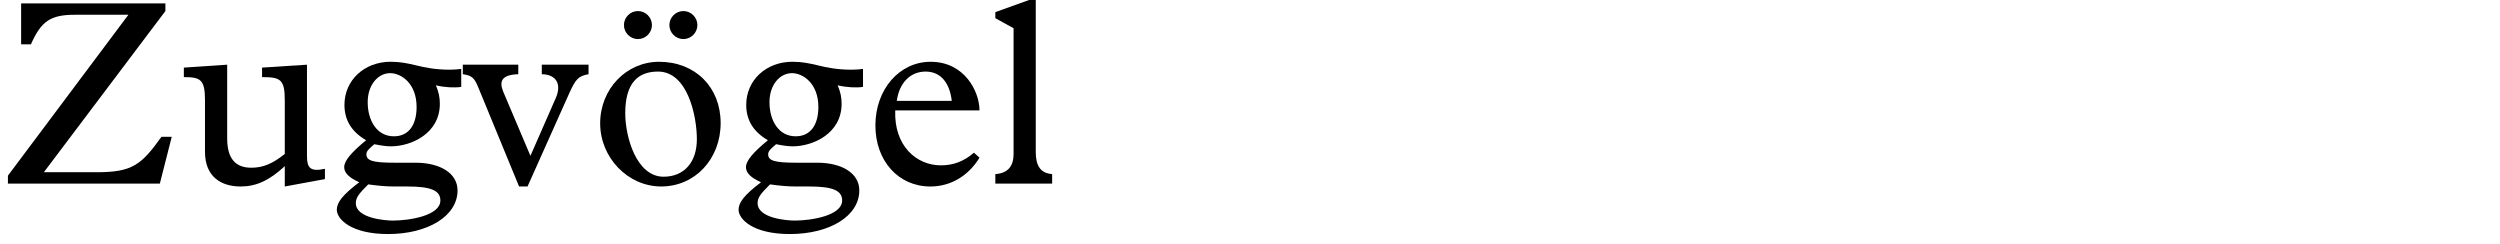
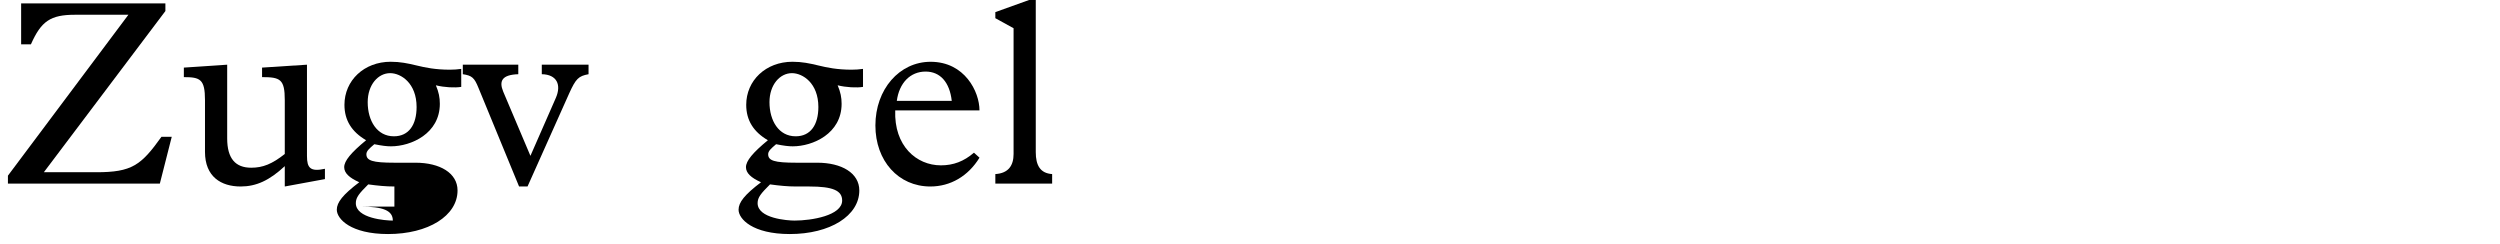
<svg xmlns="http://www.w3.org/2000/svg" version="1.1" id="Ebene_1" x="0px" y="0px" width="293.387px" height="28.63px" viewBox="0 0 293.387 28.63" enable-background="new 0 0 293.387 28.63" xml:space="preserve">
  <g id="Ebene_4">
    <g>
      <path d="M18.759,21.545H0.93v-0.931L15.068,1.732H8.806c-2.885,0-3.97,0.744-5.179,3.474H2.48V0.398h16.93v0.899L5.146,20.212    h6.171c4.154,0,5.239-0.808,7.627-4.155h1.21L18.759,21.545z" />
      <path d="M38.133,21.018l-4.713,0.868v-2.388c-1.798,1.675-3.349,2.388-5.178,2.388c-2.295,0-4.186-1.147-4.186-4.062v-6.076    c0-2.449-0.56-2.697-2.48-2.697V7.934l5.085-0.342v8.651c0,2.355,0.961,3.44,2.821,3.44c1.364,0,2.449-0.435,3.938-1.612v-6.324    c0-2.449-0.526-2.697-2.666-2.697V7.934l5.271-0.342V18.32c0,1.396,0.403,1.86,2.107,1.488V21.018z" />
-       <path d="M54.129,10.197c-0.744,0.123-1.983,0.062-2.977-0.187c0.341,0.806,0.465,1.427,0.465,2.171    c0,3.503-3.379,4.991-5.736,4.991c-0.496,0-1.021-0.062-1.952-0.248c-0.62,0.527-0.931,0.807-0.931,1.179    c0,0.744,0.713,0.992,3.286,0.992h2.48c2.853,0,4.931,1.209,4.931,3.256c0,2.978-3.442,5.115-8.155,5.115    c-4.372,0-6.015-1.769-6.015-2.854c0-0.867,0.713-1.767,2.635-3.225c-1.178-0.526-1.767-1.085-1.767-1.767    c0-0.744,0.806-1.706,2.572-3.163c-1.704-0.992-2.543-2.356-2.543-4.155c0-2.852,2.295-5.054,5.428-5.054    c1.115,0,2.015,0.187,3.038,0.435c1.022,0.248,2.2,0.496,3.906,0.496c0.559,0,0.807-0.031,1.333-0.094L54.129,10.197    L54.129,10.197z M46.284,21.886c-0.992,0-1.953-0.093-3.069-0.248c-1.055,1.055-1.457,1.521-1.457,2.202    c0,1.798,3.505,2.046,4.342,2.046c1.983,0,5.581-0.589,5.581-2.356c0-1.178-1.116-1.644-3.846-1.644H46.284z M46.223,15.995    c1.768,0,2.666-1.364,2.666-3.442c0-2.79-1.829-3.969-3.102-3.969c-1.396,0-2.636,1.334-2.636,3.411    C43.152,14.166,44.238,15.995,46.223,15.995z" />
+       <path d="M54.129,10.197c-0.744,0.123-1.983,0.062-2.977-0.187c0.341,0.806,0.465,1.427,0.465,2.171    c0,3.503-3.379,4.991-5.736,4.991c-0.496,0-1.021-0.062-1.952-0.248c-0.62,0.527-0.931,0.807-0.931,1.179    c0,0.744,0.713,0.992,3.286,0.992h2.48c2.853,0,4.931,1.209,4.931,3.256c0,2.978-3.442,5.115-8.155,5.115    c-4.372,0-6.015-1.769-6.015-2.854c0-0.867,0.713-1.767,2.635-3.225c-1.178-0.526-1.767-1.085-1.767-1.767    c0-0.744,0.806-1.706,2.572-3.163c-1.704-0.992-2.543-2.356-2.543-4.155c0-2.852,2.295-5.054,5.428-5.054    c1.115,0,2.015,0.187,3.038,0.435c1.022,0.248,2.2,0.496,3.906,0.496c0.559,0,0.807-0.031,1.333-0.094L54.129,10.197    L54.129,10.197z M46.284,21.886c-0.992,0-1.953-0.093-3.069-0.248c-1.055,1.055-1.457,1.521-1.457,2.202    c0,1.798,3.505,2.046,4.342,2.046c0-1.178-1.116-1.644-3.846-1.644H46.284z M46.223,15.995    c1.768,0,2.666-1.364,2.666-3.442c0-2.79-1.829-3.969-3.102-3.969c-1.396,0-2.636,1.334-2.636,3.411    C43.152,14.166,44.238,15.995,46.223,15.995z" />
      <path d="M61.908,21.886h-0.992L56.142,10.29c-0.467-1.147-0.744-1.428-1.829-1.581V7.592h6.511v1.117    c-1.892,0.062-2.294,0.773-1.768,2.046l3.193,7.534l2.978-6.79c0.682-1.551,0.123-2.761-1.645-2.79V7.592h5.487v1.117    c-1.178,0.217-1.488,0.525-2.263,2.231L61.908,21.886z" />
-       <path d="M77.346,7.251c4.248,0,7.225,2.977,7.225,7.192c0,4.217-3.008,7.441-6.977,7.441c-3.906,0-7.162-3.38-7.162-7.41    S73.502,7.251,77.346,7.251z M76.509,2.941c0,0.899-0.743,1.645-1.644,1.645c-0.898,0-1.643-0.744-1.643-1.645    c0-0.899,0.743-1.644,1.643-1.644C75.765,1.298,76.509,2.042,76.509,2.941z M77.873,20.738c2.419,0,3.907-1.704,3.907-4.401    c0-2.666-1.055-7.938-4.558-7.938c-2.326,0-3.847,1.304-3.847,4.898C73.377,16.057,74.68,20.738,77.873,20.738z M81.842,2.941    c0,0.899-0.743,1.645-1.643,1.645s-1.644-0.744-1.644-1.645c0-0.899,0.743-1.644,1.644-1.644    C81.098,1.298,81.842,2.042,81.842,2.941z" />
      <path d="M101.279,10.197c-0.744,0.123-1.984,0.062-2.977-0.187c0.341,0.806,0.465,1.427,0.465,2.171    c0,3.503-3.379,4.991-5.736,4.991c-0.496,0-1.022-0.062-1.953-0.248c-0.62,0.527-0.93,0.807-0.93,1.179    c0,0.744,0.713,0.992,3.286,0.992h2.479c2.854,0,4.932,1.209,4.932,3.256c0,2.978-3.442,5.115-8.155,5.115    c-4.372,0-6.016-1.769-6.016-2.854c0-0.867,0.714-1.767,2.636-3.225c-1.179-0.526-1.768-1.085-1.768-1.767    c0-0.744,0.807-1.706,2.573-3.163c-1.705-0.992-2.543-2.356-2.543-4.155c0-2.852,2.295-5.054,5.427-5.054    c1.116,0,2.016,0.187,3.038,0.435c1.023,0.248,2.201,0.496,3.907,0.496c0.558,0,0.806-0.031,1.333-0.094L101.279,10.197    L101.279,10.197z M93.435,21.886c-0.992,0-1.953-0.093-3.069-0.248c-1.055,1.055-1.457,1.521-1.457,2.202    c0,1.798,3.504,2.046,4.341,2.046c1.984,0,5.581-0.589,5.581-2.356c0-1.178-1.116-1.644-3.845-1.644H93.435z M93.373,15.995    c1.769,0,2.666-1.364,2.666-3.442c0-2.79-1.829-3.969-3.101-3.969c-1.396,0-2.636,1.334-2.636,3.411    C90.303,14.166,91.389,15.995,93.373,15.995z" />
      <path d="M105.059,12.956c-0.154,4.154,2.479,6.448,5.363,6.448c1.458,0,2.698-0.465,3.876-1.487l0.651,0.589    c-1.333,2.171-3.411,3.38-5.768,3.38c-3.751,0-6.449-3.007-6.449-7.162c0-4.248,2.821-7.473,6.479-7.473    c4,0,5.736,3.504,5.736,5.705H105.059z M111.694,11.84c-0.248-2.201-1.364-3.441-3.069-3.441c-1.799,0-3.101,1.333-3.38,3.441    H111.694z" />
      <path d="M121.552,17.855c0,1.55,0.525,2.48,1.922,2.573v1.116h-6.666v-1.116c1.55-0.093,2.14-1.023,2.14-2.356V3.313l-2.14-1.179    V1.422l3.969-1.426h0.775V17.855z" />
    </g>
  </g>
  <g id="Ebene_3">
</g>
</svg>